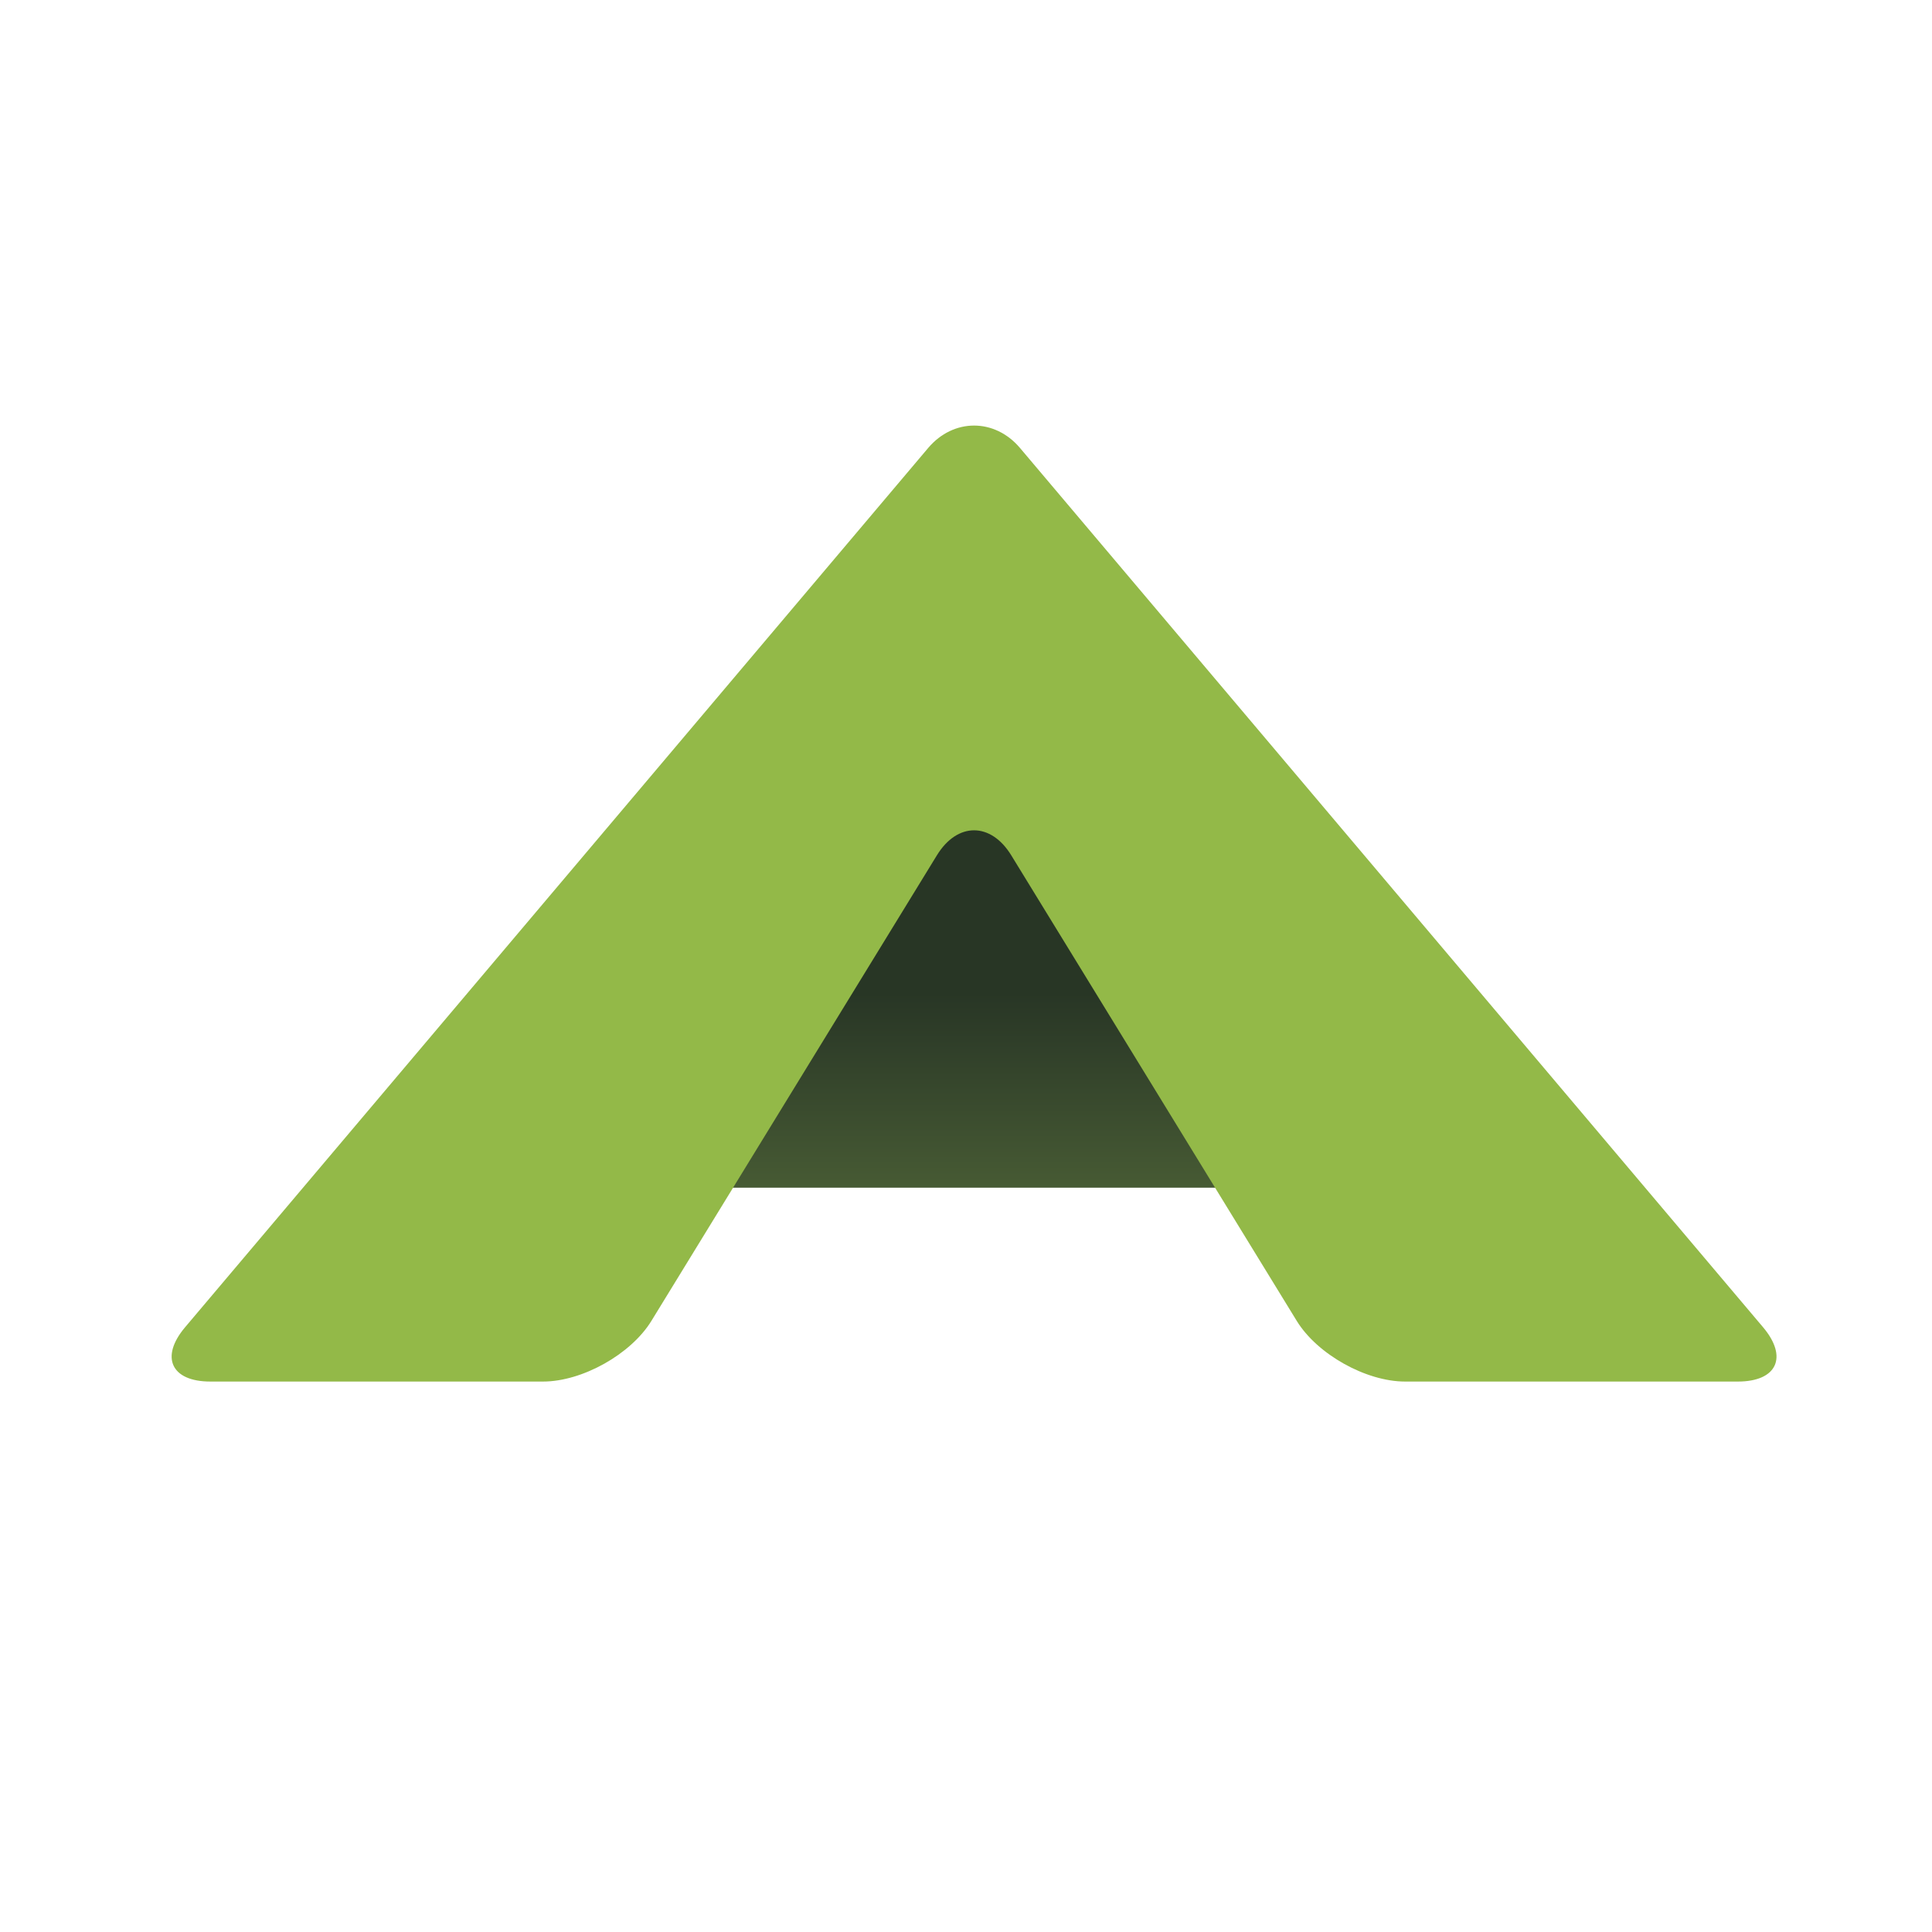
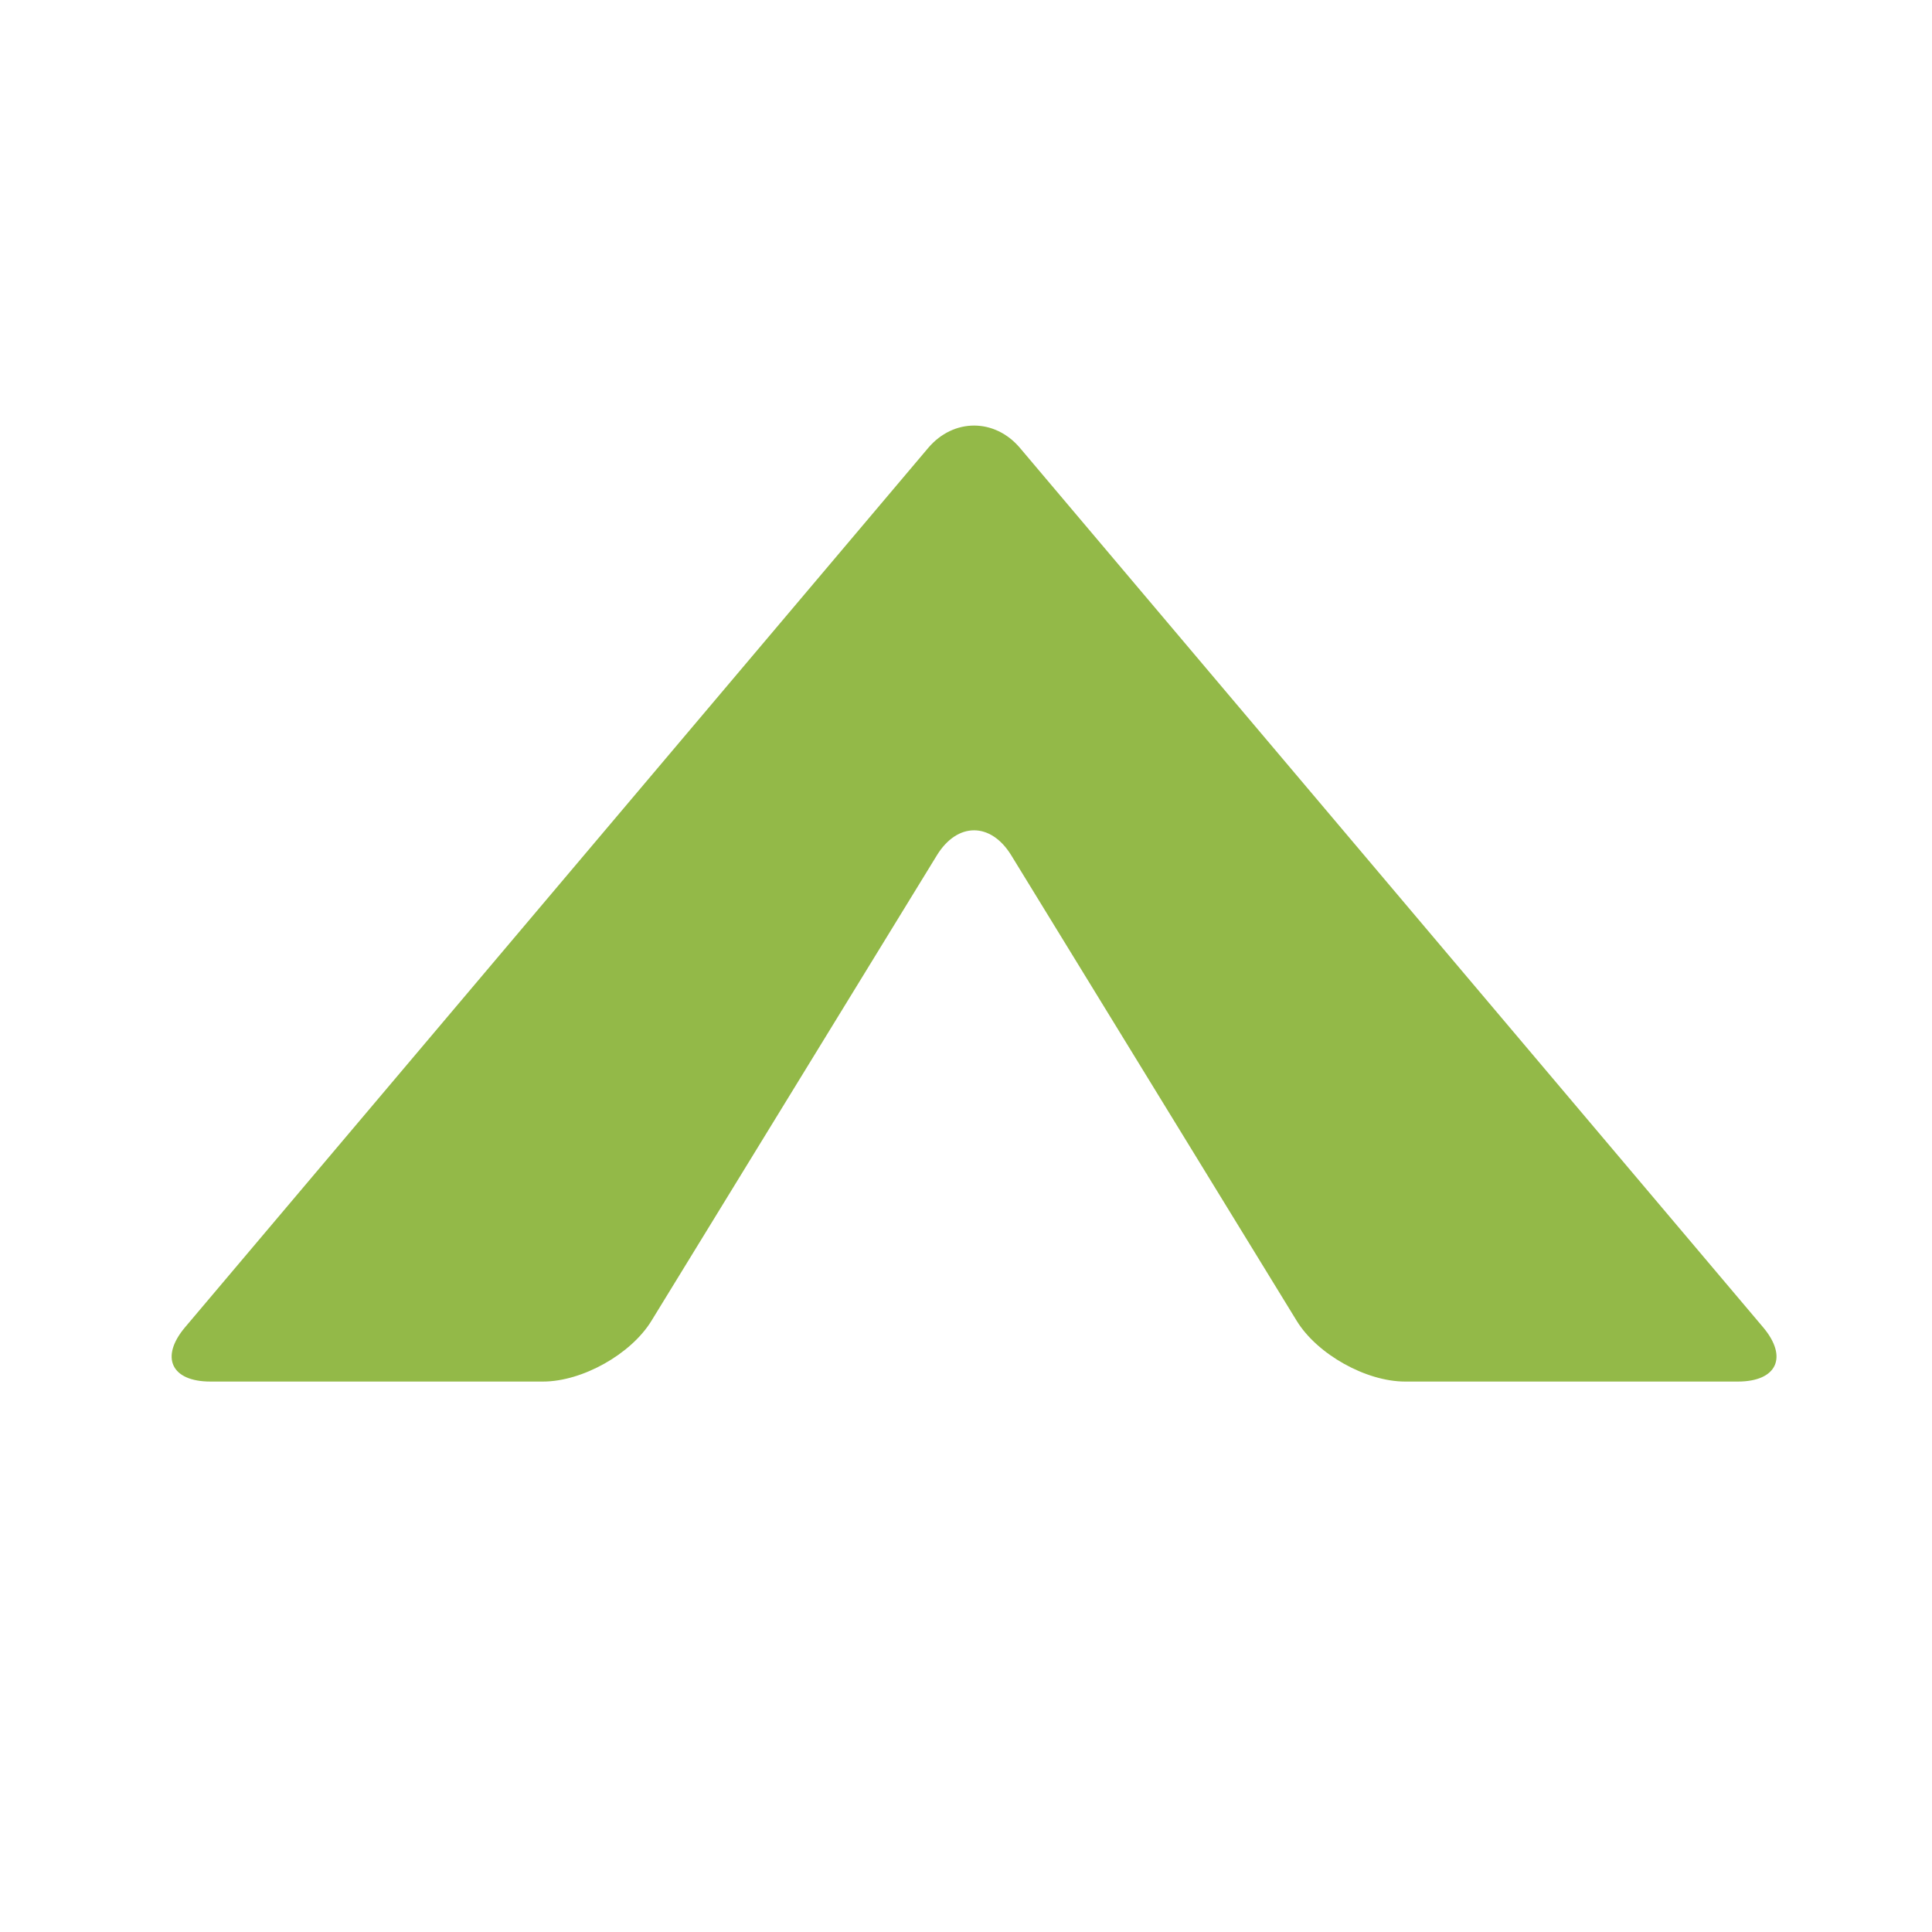
<svg xmlns="http://www.w3.org/2000/svg" viewBox="0 0 153.846 153.846">
  <linearGradient id="a" x1="77.566" x2="77.566" y1="79.07" y2="145.24" gradientUnits="userSpaceOnUse">
    <stop offset="0" stop-color="#283625" />
    <stop offset=".056" stop-color="#2f3e29" />
    <stop offset=".289" stop-color="#4e6337" />
    <stop offset=".508" stop-color="#698540" />
    <stop offset=".706" stop-color="#7f9f44" />
    <stop offset=".876" stop-color="#8cb146" />
    <stop offset="1" stop-color="#93b948" />
  </linearGradient>
-   <path fill="url(#a)" d="M47.763 94.576l29.803-35.265 29.803 35.265z" />
  <path fill="#93B948" d="M103.261 105.184c1.629 2.657 5.512 4.83 8.628 4.83h26.495c3.116 0 4.02-1.947 2.009-4.327L81.224 35.674c-2.012-2.381-5.303-2.381-7.315 0L14.74 105.687c-2.012 2.38-1.108 4.327 2.009 4.327h26.494c3.117 0 6.999-2.173 8.628-4.83l22.733-37.073c1.629-2.657 4.294-2.657 5.924 0l22.733 37.073z" />
</svg>